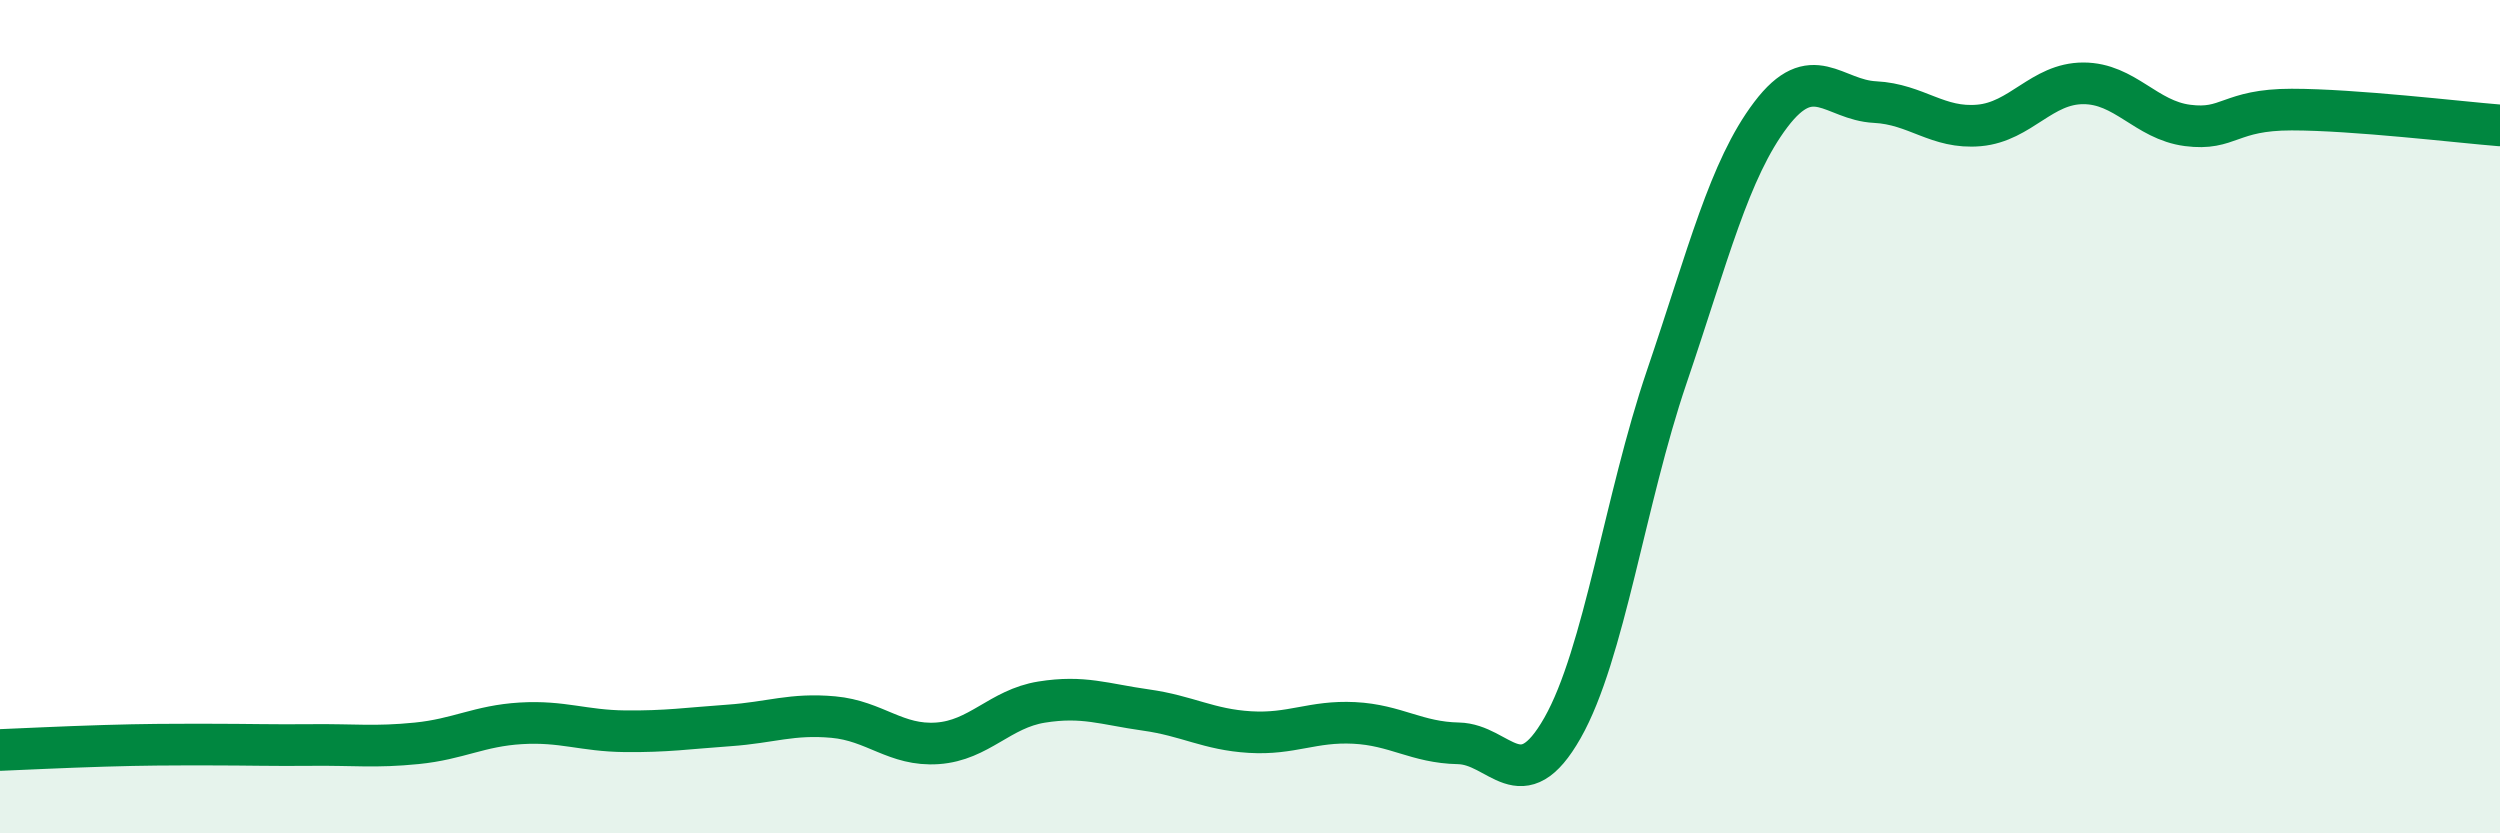
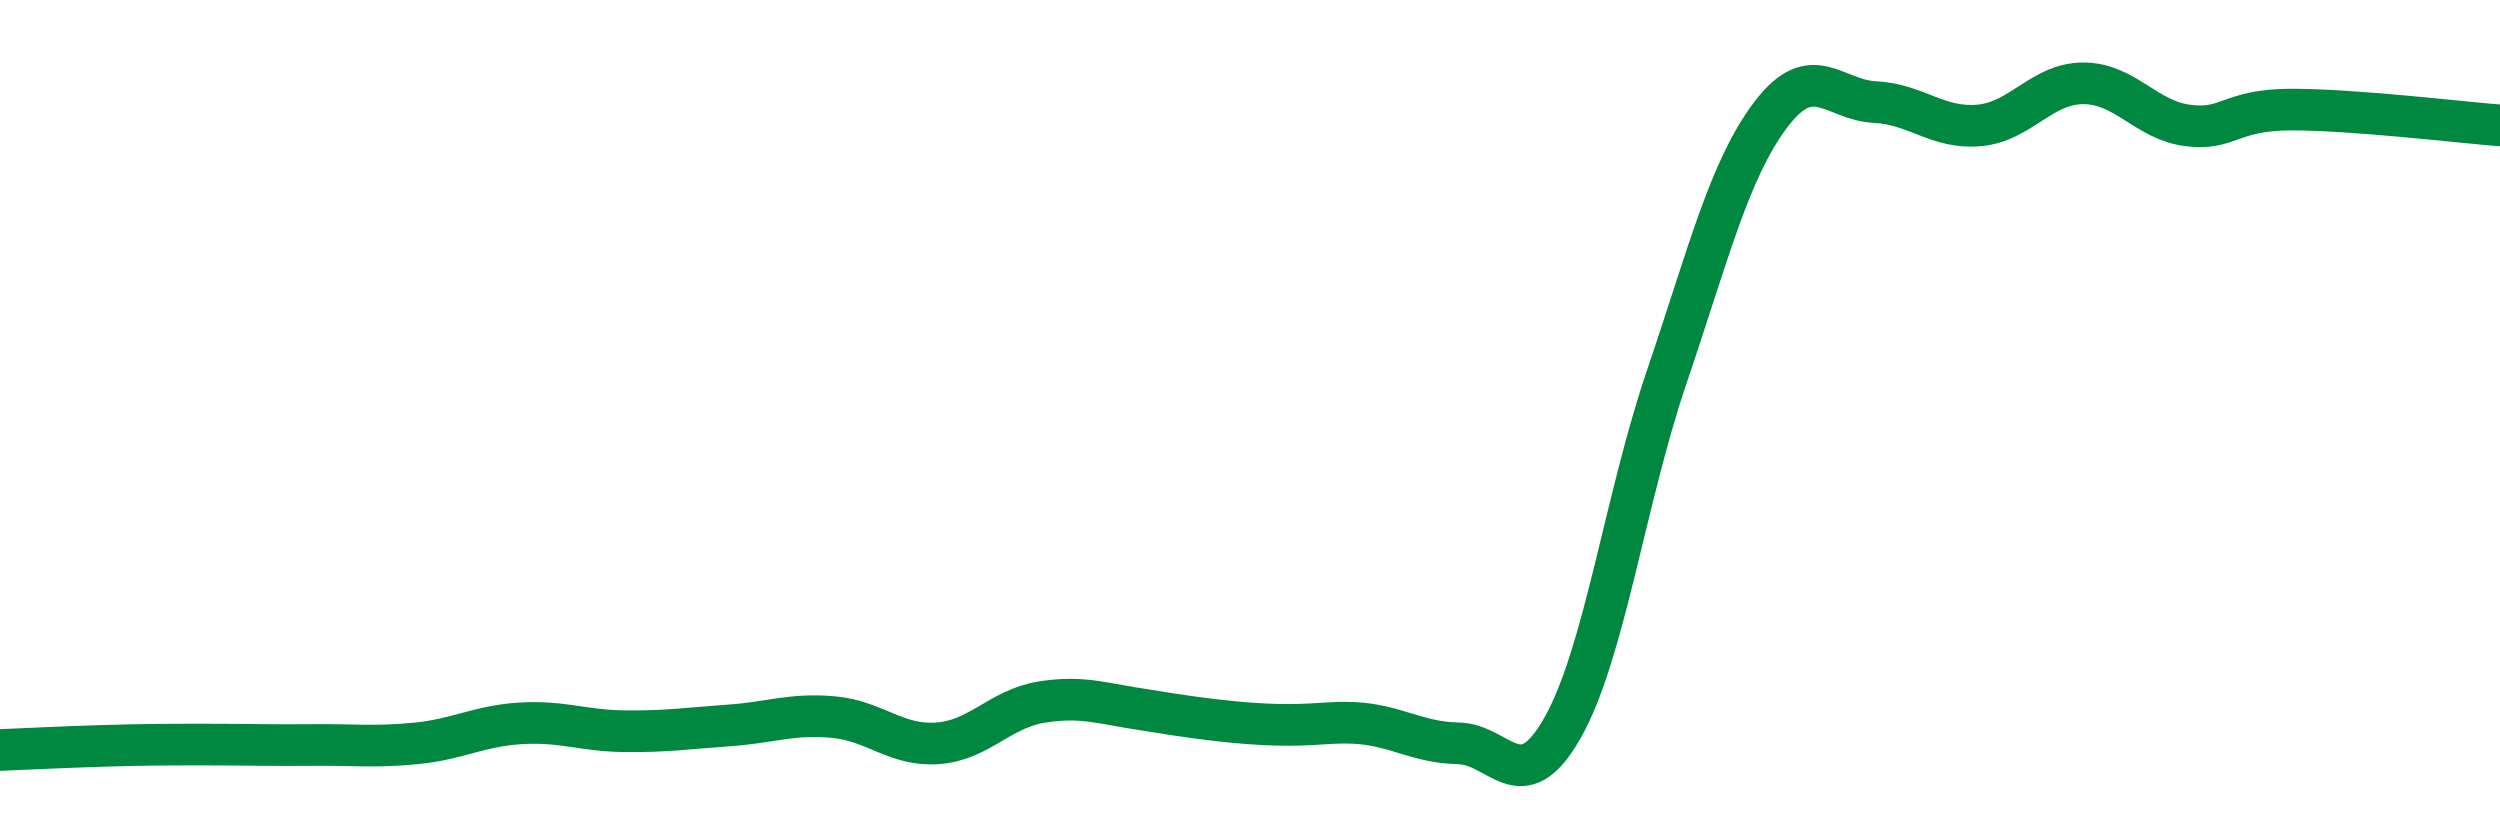
<svg xmlns="http://www.w3.org/2000/svg" width="60" height="20" viewBox="0 0 60 20">
-   <path d="M 0,18 C 0.5,17.98 1.5,17.93 2.5,17.9 C 3.5,17.87 4,17.87 5,17.87 C 6,17.87 6.5,17.89 7.5,17.88 C 8.5,17.87 9,17.94 10,17.84 C 11,17.74 11.5,17.42 12.5,17.36 C 13.5,17.3 14,17.54 15,17.55 C 16,17.56 16.5,17.48 17.5,17.41 C 18.5,17.34 19,17.12 20,17.21 C 21,17.3 21.5,17.91 22.5,17.84 C 23.5,17.77 24,17.01 25,16.85 C 26,16.69 26.5,16.9 27.5,17.04 C 28.5,17.18 29,17.51 30,17.57 C 31,17.63 31.5,17.3 32.5,17.35 C 33.5,17.4 34,17.82 35,17.84 C 36,17.86 36.5,19.23 37.5,17.47 C 38.5,15.71 39,11.99 40,9.05 C 41,6.11 41.5,4.07 42.5,2.75 C 43.5,1.43 44,2.4 45,2.45 C 46,2.5 46.5,3.1 47.5,3.01 C 48.5,2.92 49,2 50,2 C 51,2 51.5,2.88 52.5,3.01 C 53.5,3.14 53.5,2.63 55,2.63 C 56.5,2.63 59,2.93 60,3.01L60 20L0 20Z" fill="#008740" opacity="0.1" stroke-linecap="round" stroke-linejoin="round" />
-   <path d="M 0,18 C 0.5,17.98 1.5,17.93 2.5,17.9 C 3.5,17.87 4,17.87 5,17.87 C 6,17.87 6.5,17.89 7.5,17.88 C 8.5,17.87 9,17.94 10,17.84 C 11,17.74 11.5,17.42 12.5,17.36 C 13.5,17.3 14,17.54 15,17.55 C 16,17.56 16.5,17.48 17.5,17.41 C 18.5,17.34 19,17.12 20,17.21 C 21,17.3 21.5,17.91 22.5,17.84 C 23.5,17.77 24,17.01 25,16.85 C 26,16.69 26.5,16.9 27.5,17.04 C 28.5,17.18 29,17.51 30,17.57 C 31,17.63 31.5,17.3 32.5,17.35 C 33.5,17.4 34,17.82 35,17.84 C 36,17.86 36.5,19.23 37.5,17.47 C 38.5,15.71 39,11.99 40,9.05 C 41,6.11 41.5,4.07 42.5,2.75 C 43.5,1.43 44,2.4 45,2.45 C 46,2.5 46.5,3.1 47.5,3.01 C 48.5,2.92 49,2 50,2 C 51,2 51.5,2.88 52.5,3.01 C 53.5,3.14 53.5,2.63 55,2.63 C 56.5,2.63 59,2.93 60,3.01" stroke="#008740" stroke-width="1" fill="none" stroke-linecap="round" stroke-linejoin="round" />
+   <path d="M 0,18 C 0.5,17.98 1.5,17.93 2.5,17.9 C 3.5,17.87 4,17.87 5,17.87 C 6,17.87 6.5,17.89 7.5,17.88 C 8.5,17.87 9,17.94 10,17.84 C 11,17.74 11.5,17.42 12.5,17.36 C 13.5,17.3 14,17.54 15,17.55 C 16,17.56 16.5,17.48 17.5,17.41 C 18.5,17.34 19,17.12 20,17.21 C 21,17.3 21.5,17.91 22.5,17.84 C 23.5,17.77 24,17.01 25,16.85 C 26,16.69 26.5,16.9 27.5,17.04 C 31,17.63 31.5,17.3 32.5,17.35 C 33.5,17.4 34,17.82 35,17.84 C 36,17.86 36.5,19.23 37.5,17.47 C 38.5,15.71 39,11.99 40,9.05 C 41,6.11 41.5,4.07 42.5,2.75 C 43.5,1.43 44,2.4 45,2.45 C 46,2.5 46.5,3.1 47.5,3.01 C 48.5,2.92 49,2 50,2 C 51,2 51.5,2.88 52.5,3.01 C 53.5,3.14 53.5,2.63 55,2.63 C 56.5,2.63 59,2.93 60,3.01" stroke="#008740" stroke-width="1" fill="none" stroke-linecap="round" stroke-linejoin="round" />
</svg>